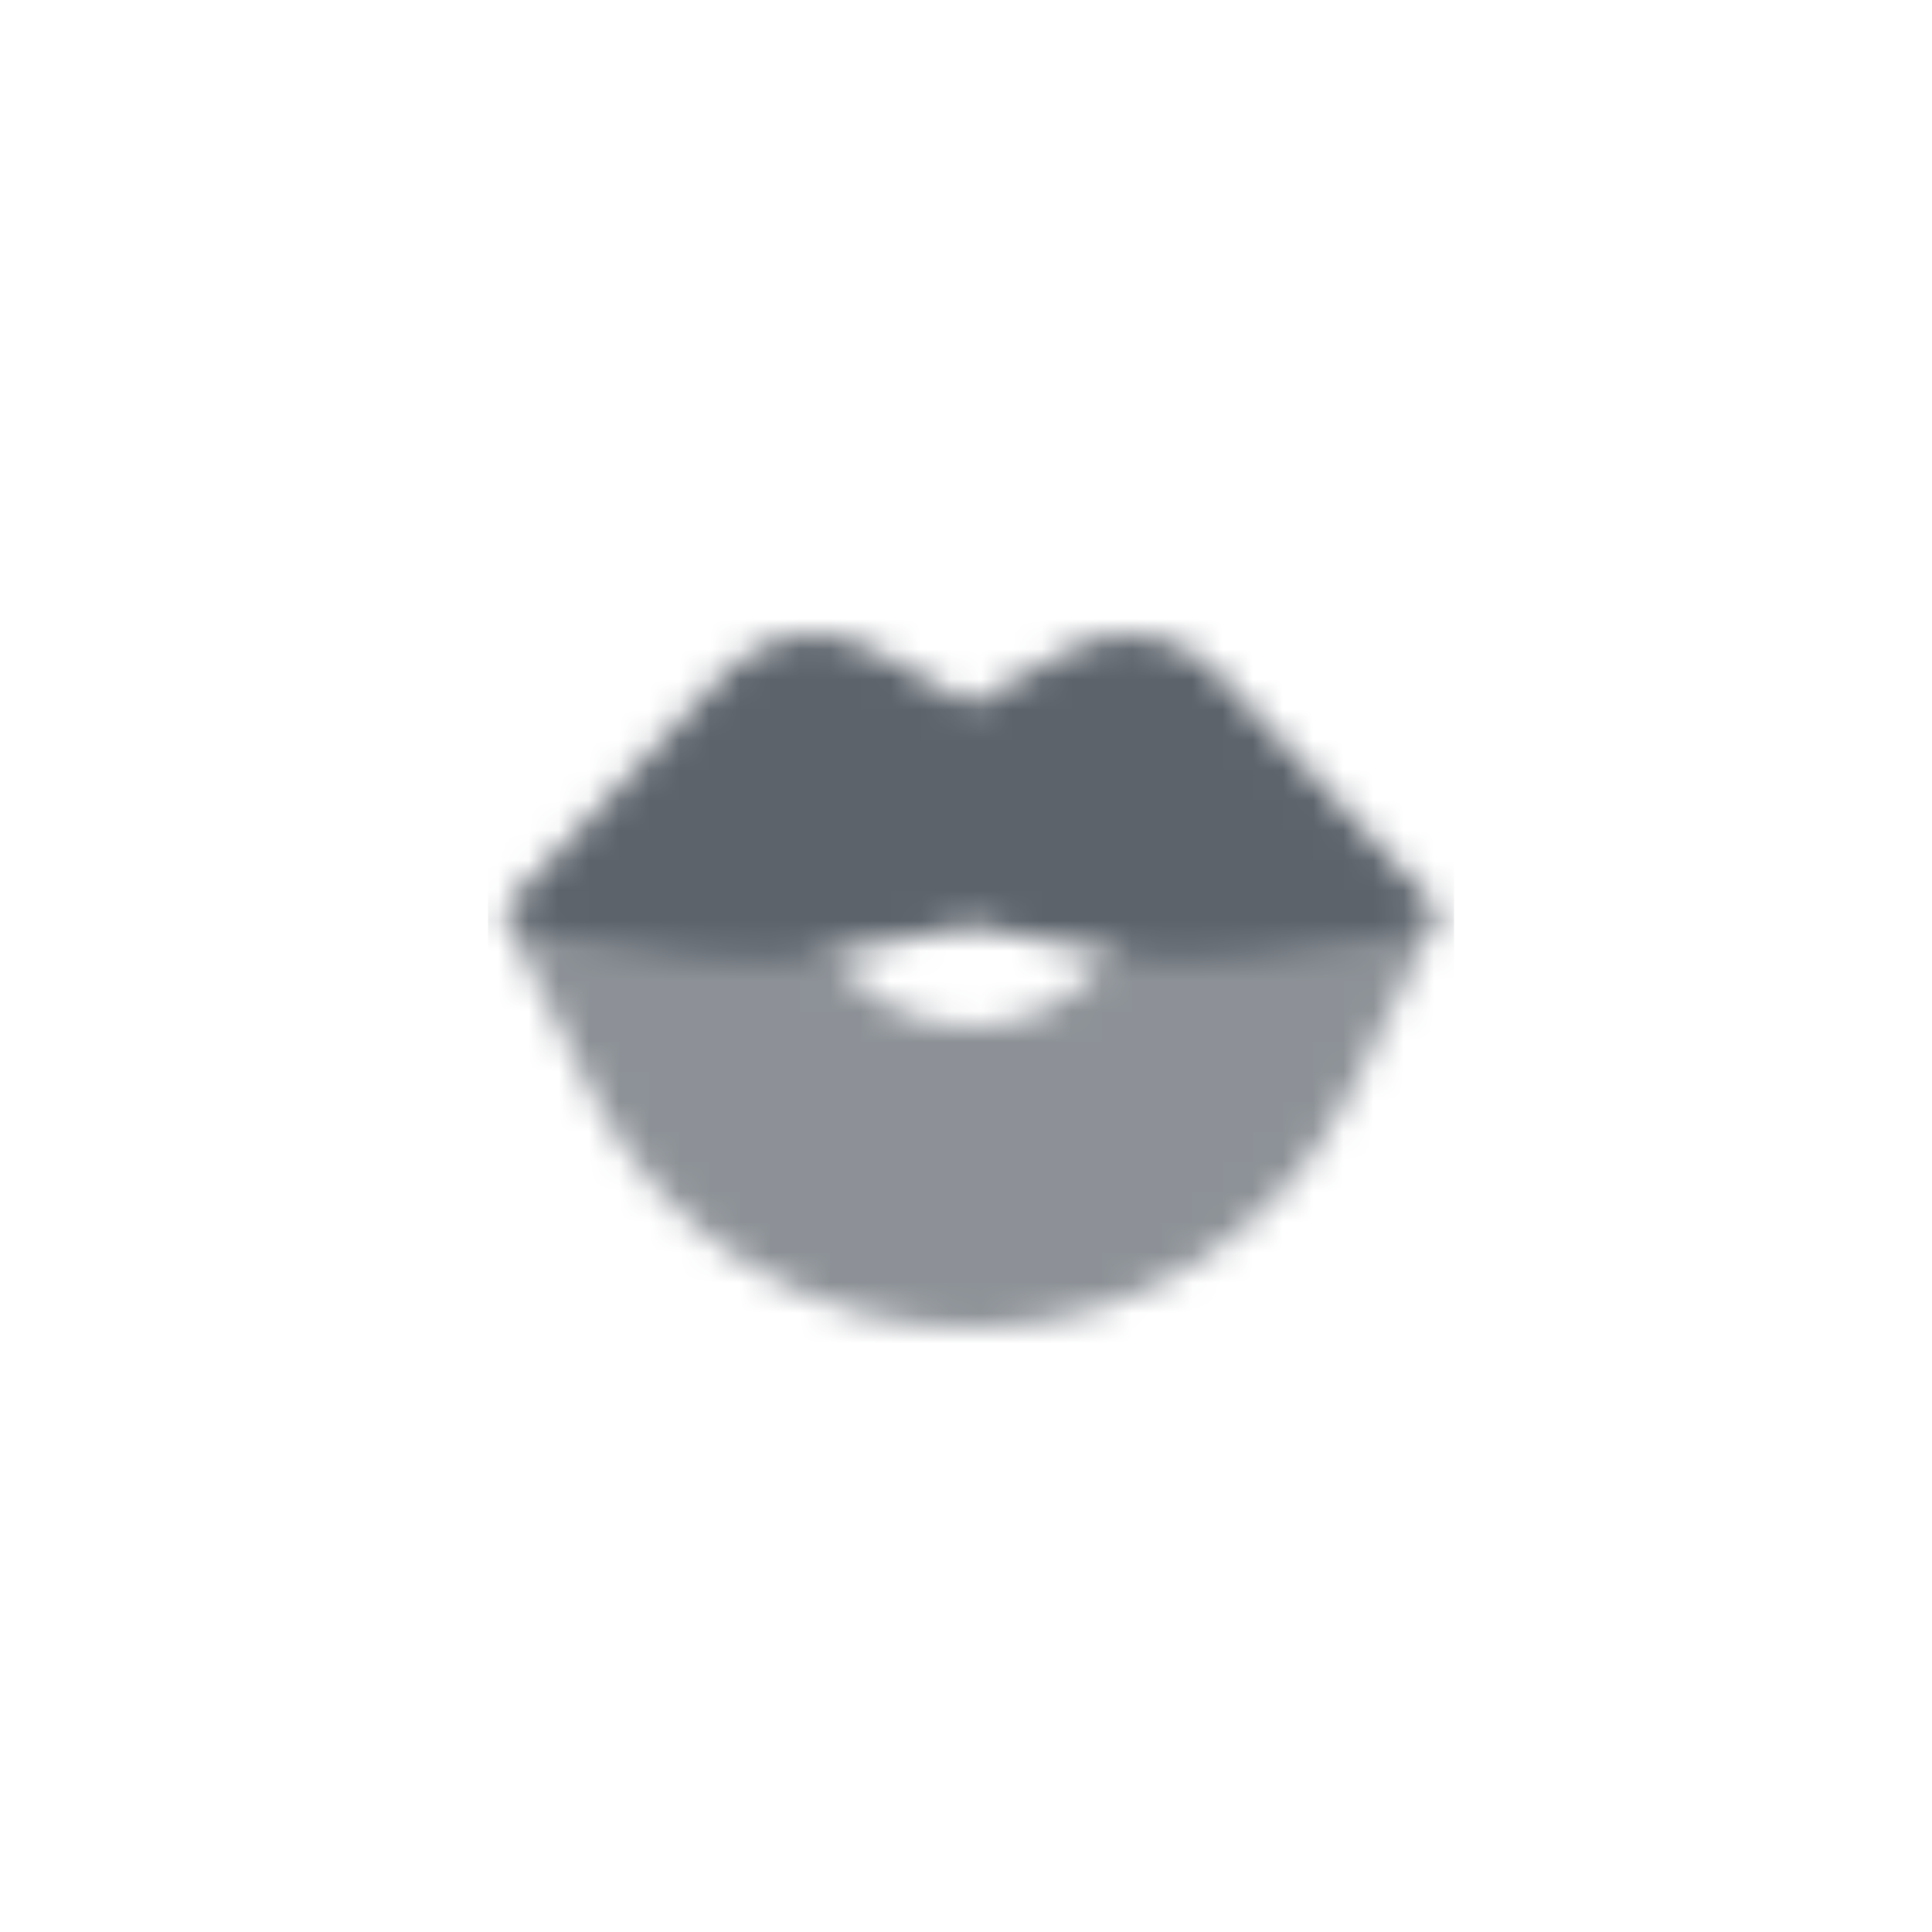
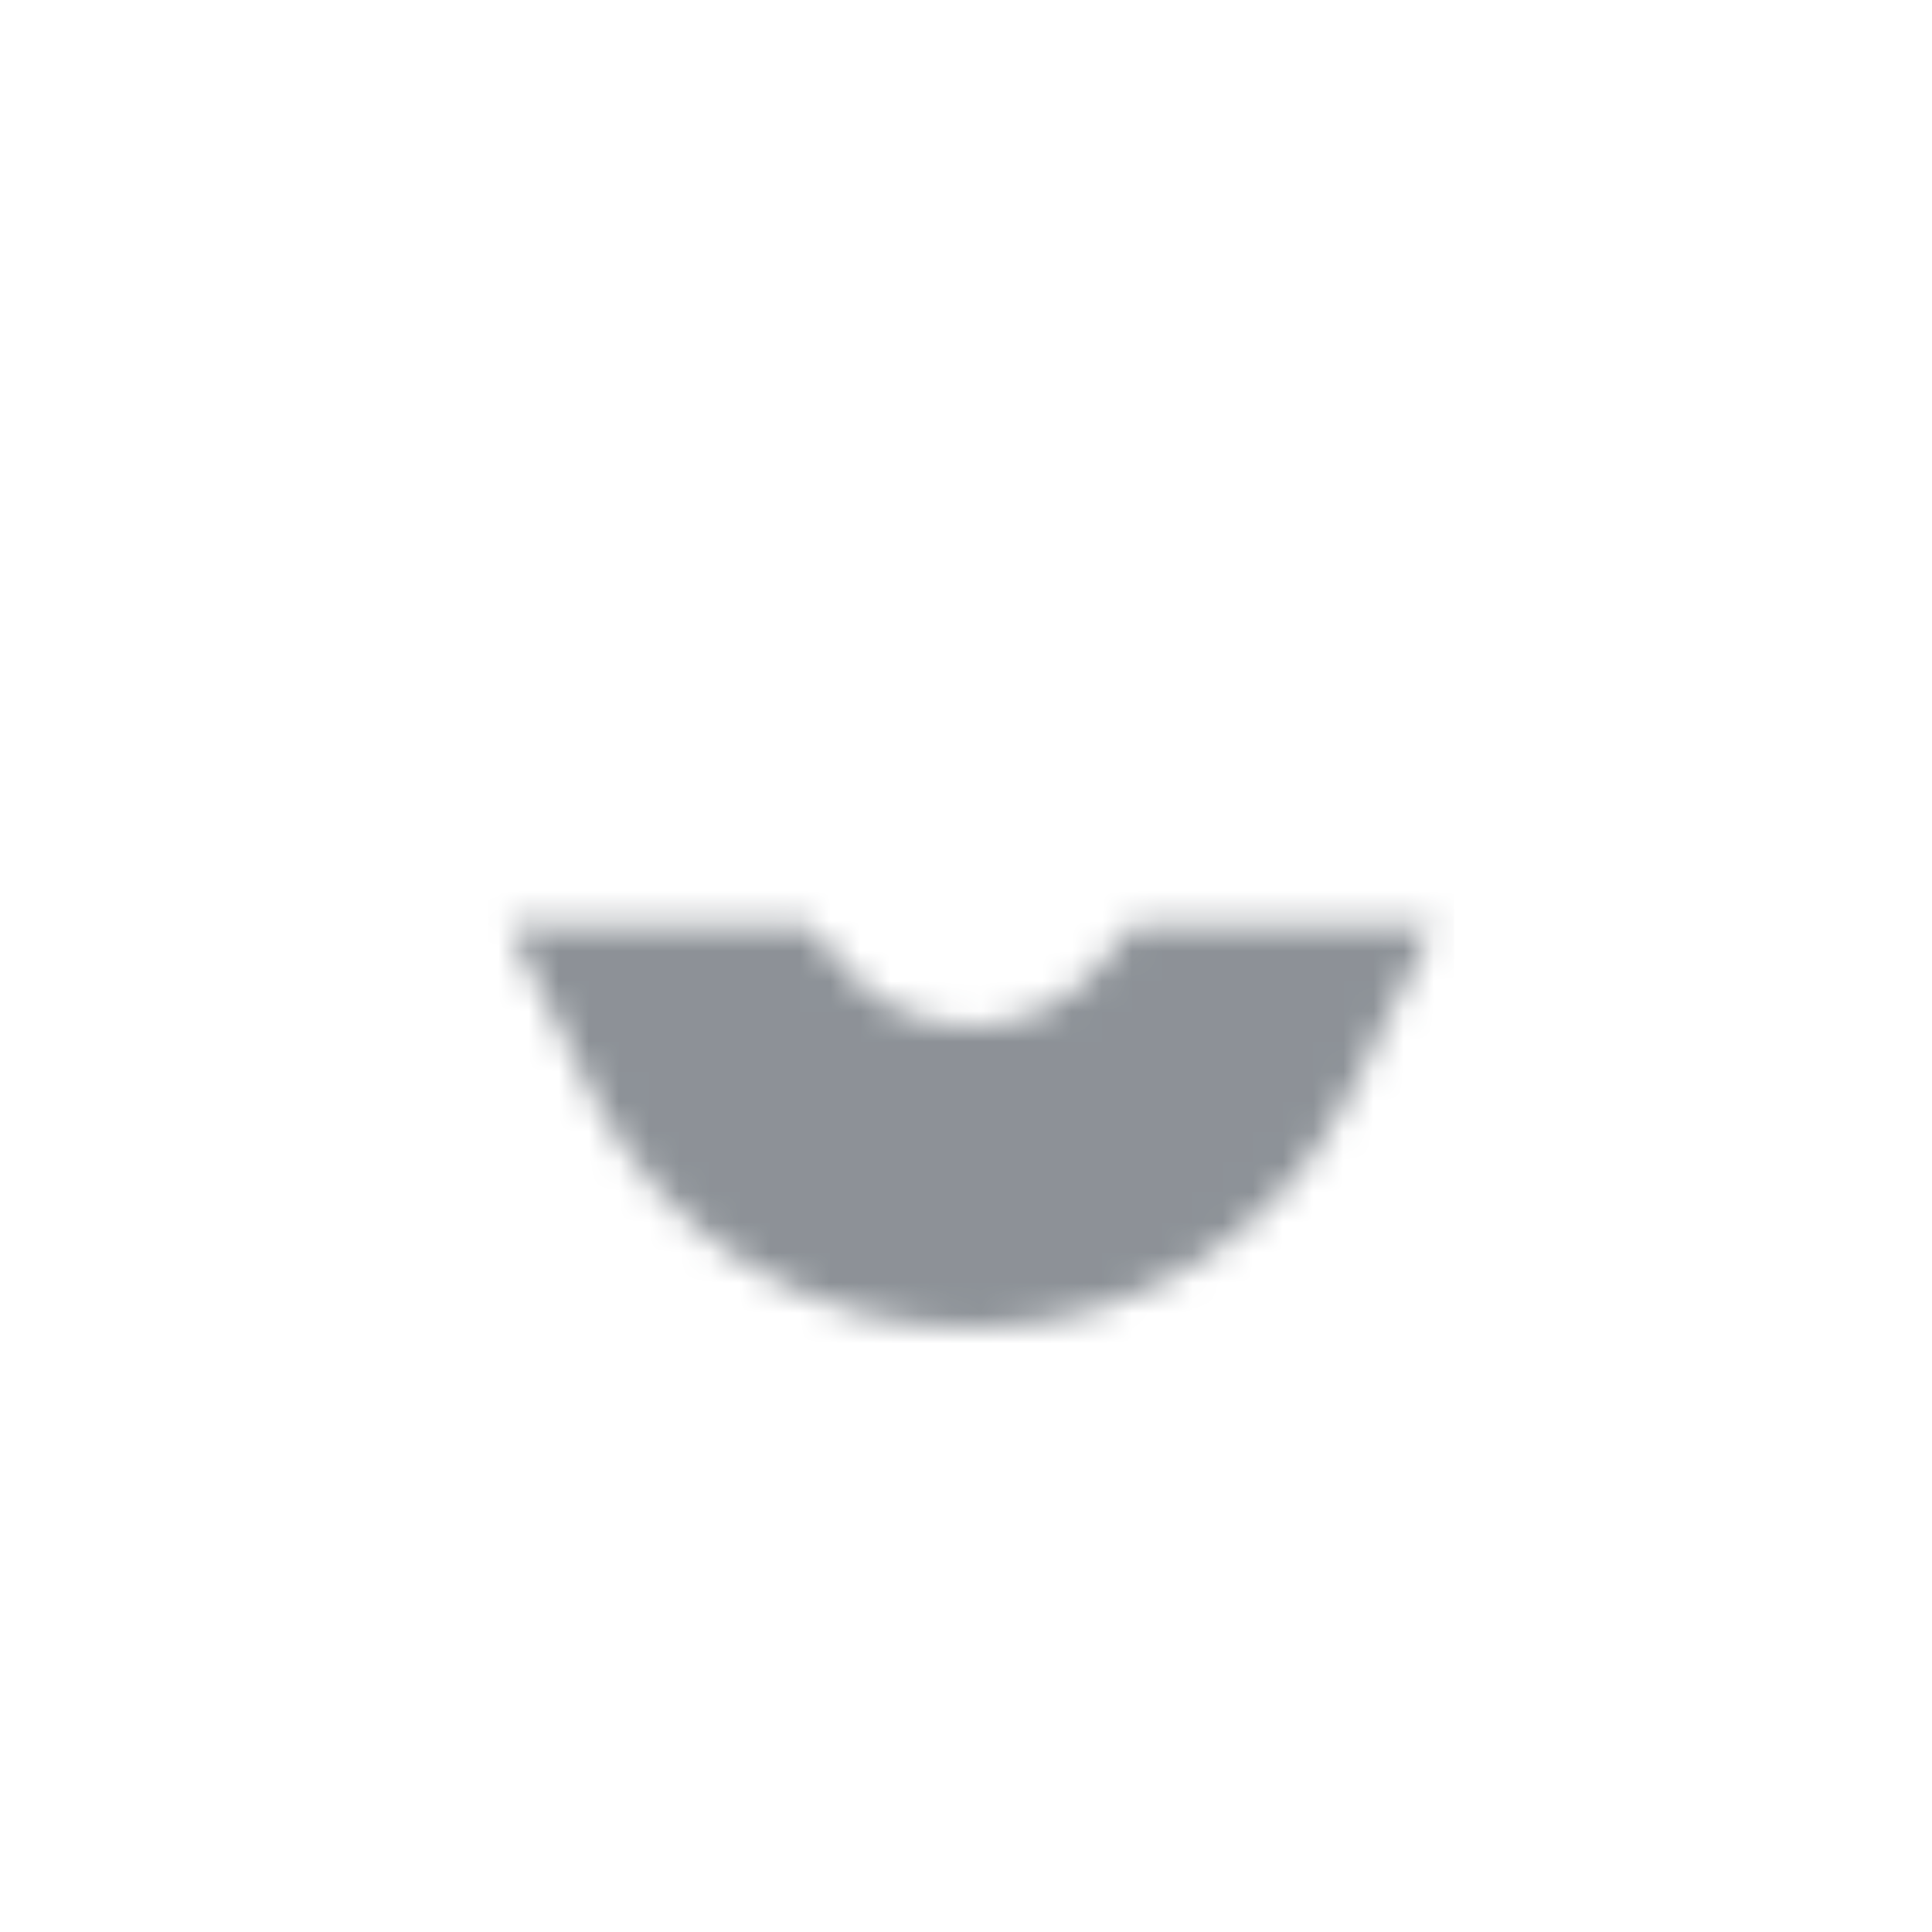
<svg xmlns="http://www.w3.org/2000/svg" width="64" height="64" viewBox="0 0 64 64" fill="none">
  <mask id="mask0_5_153" style="mask-type:alpha" maskUnits="userSpaceOnUse" x="16" y="21" width="32" height="23">
    <path opacity="0.7" d="M19.624 36.248C21.999 40.999 26.855 44 32.167 44C37.478 44 42.334 40.999 44.709 36.248L47.5 30.667H37.5L36.499 31.918C35.446 33.234 33.852 34 32.167 34C30.481 34 28.887 33.234 27.834 31.918L26.833 30.667H16.833L19.624 36.248Z" fill="black" />
-     <path d="M40.3 22.276C39.046 20.938 37.043 20.625 35.44 21.515L32.167 23.333L28.894 21.515C27.291 20.625 25.287 20.938 24.033 22.276L16.868 29.919C16.572 30.234 16.754 30.751 17.181 30.812L22.787 31.612C24.582 31.869 26.409 31.818 28.187 31.462L32.167 30.667L36.146 31.462C37.924 31.818 39.751 31.869 41.546 31.612L47.152 30.812C47.579 30.751 47.761 30.234 47.465 29.919L40.3 22.276Z" fill="black" />
  </mask>
  <g mask="url(#mask0_5_153)">
    <path d="M16.167 16H48.167V48H16.167V16Z" fill="#5C636B" />
  </g>
</svg>